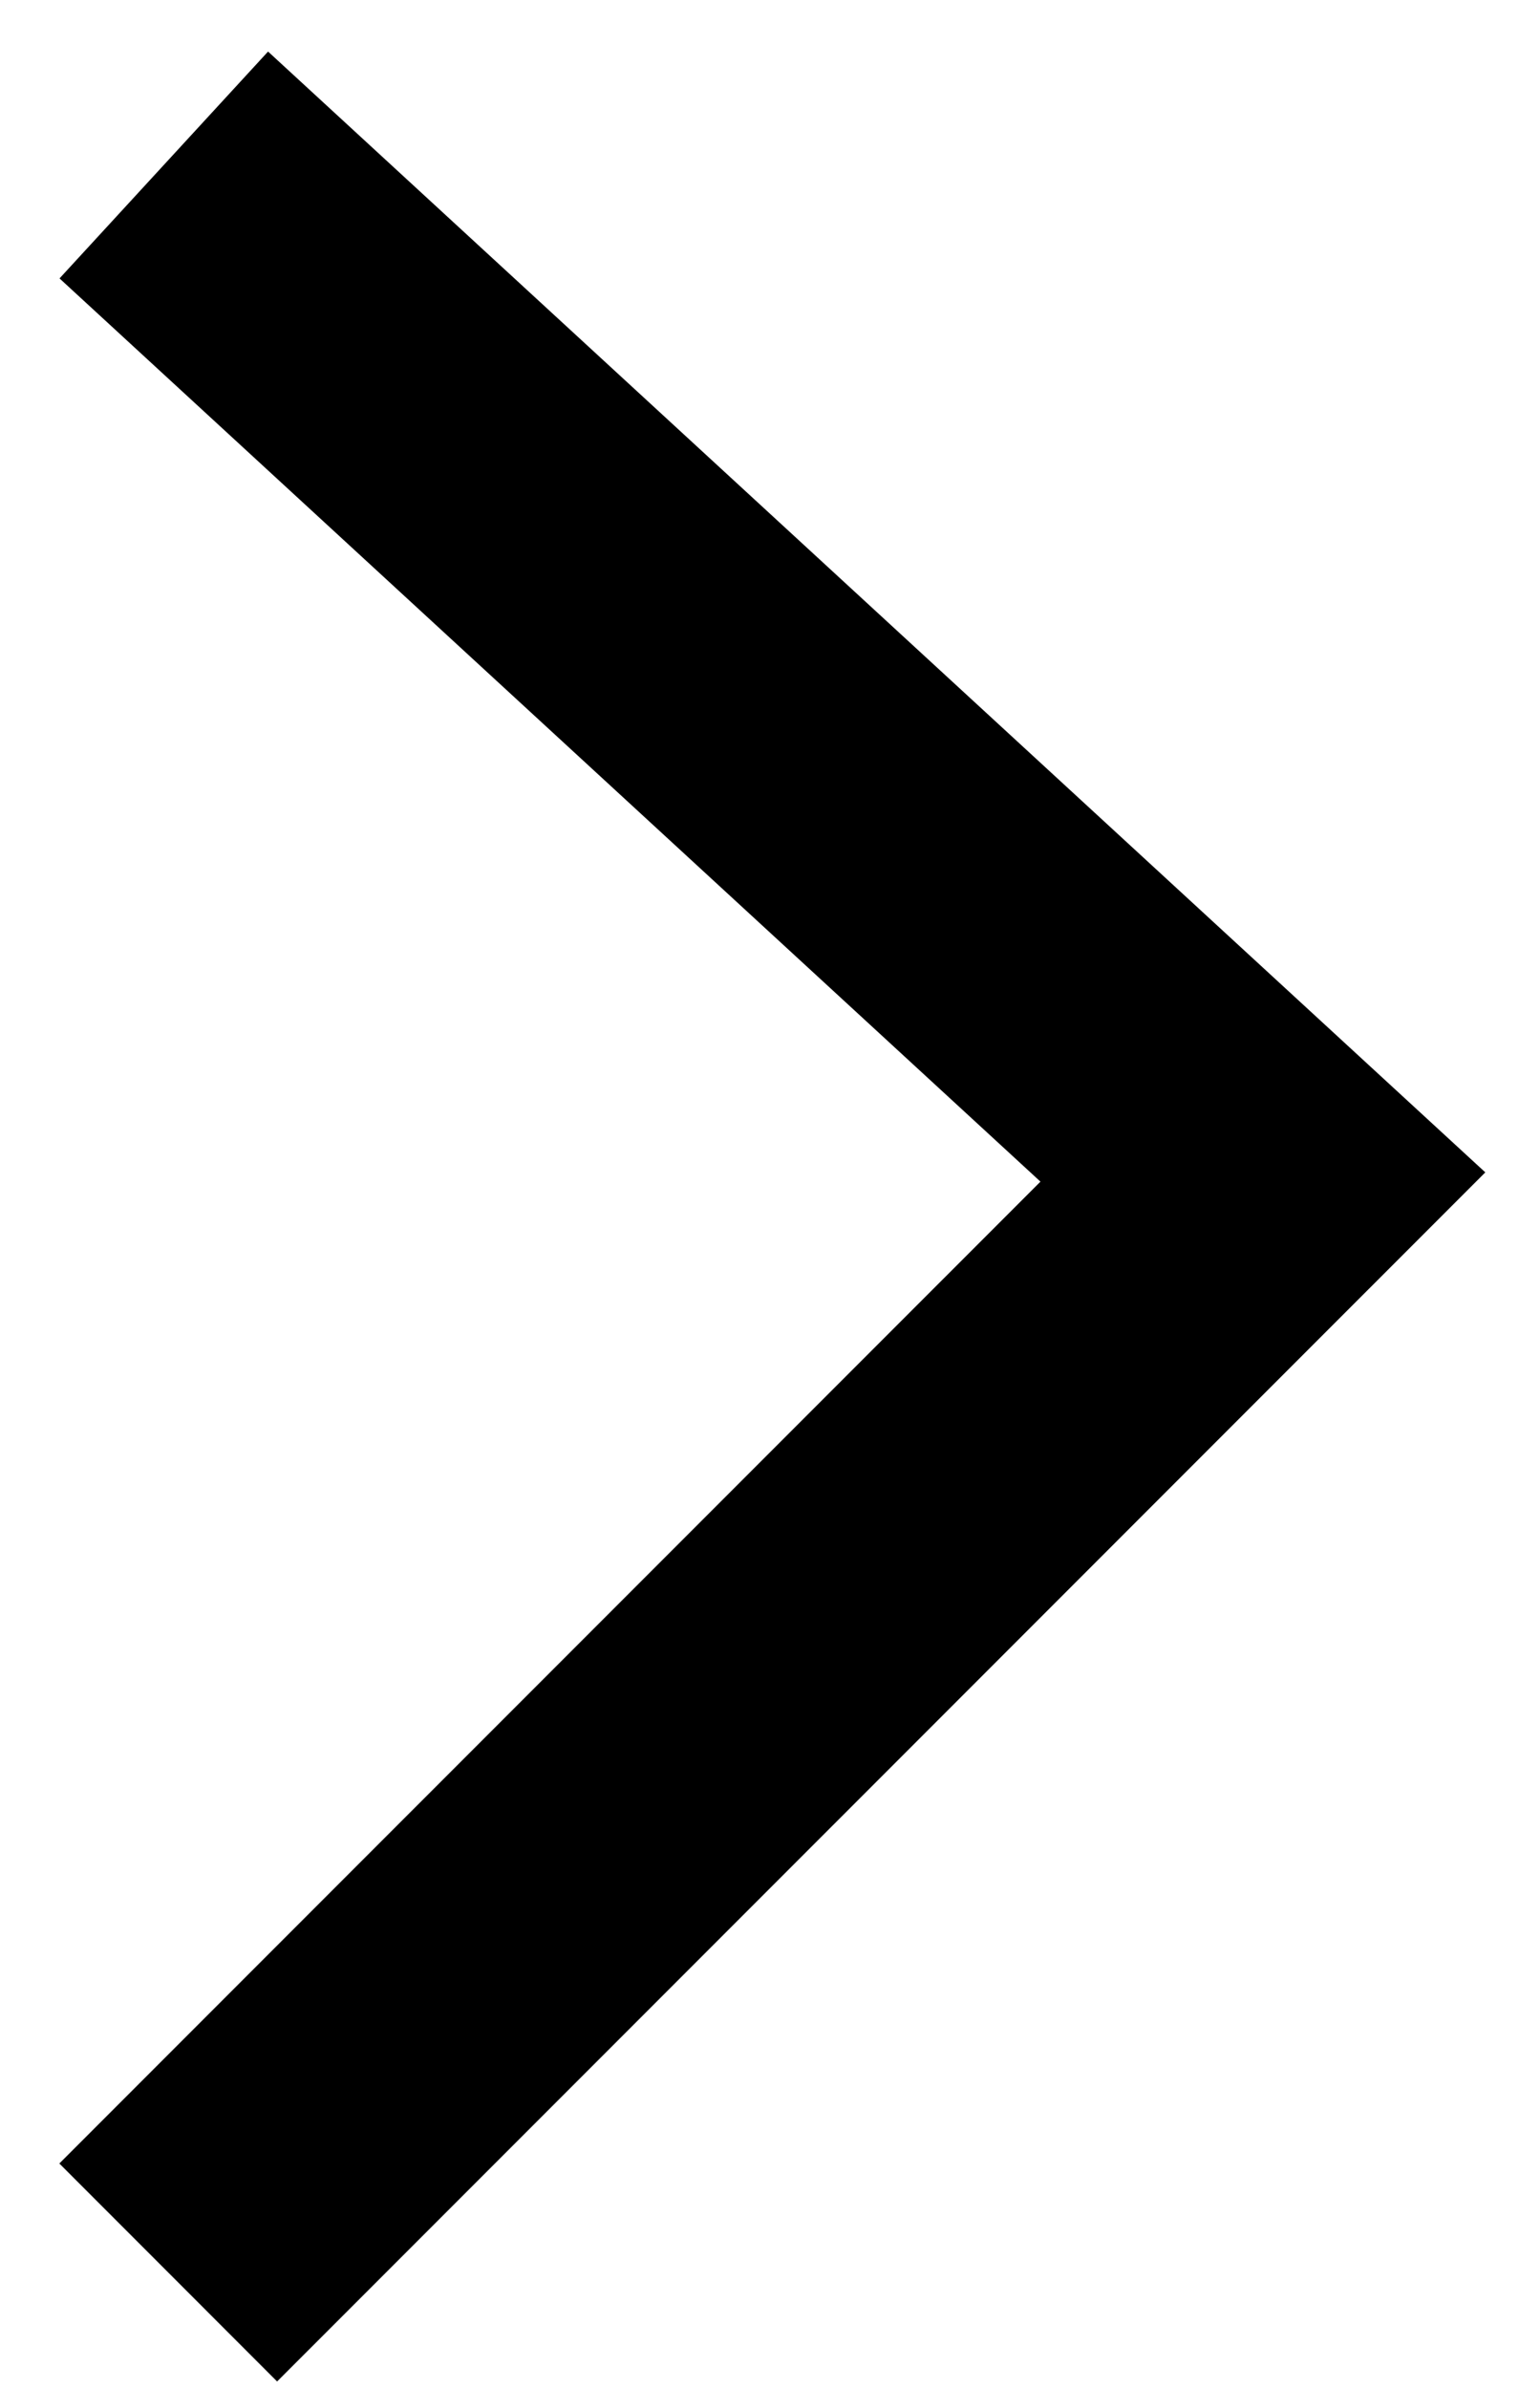
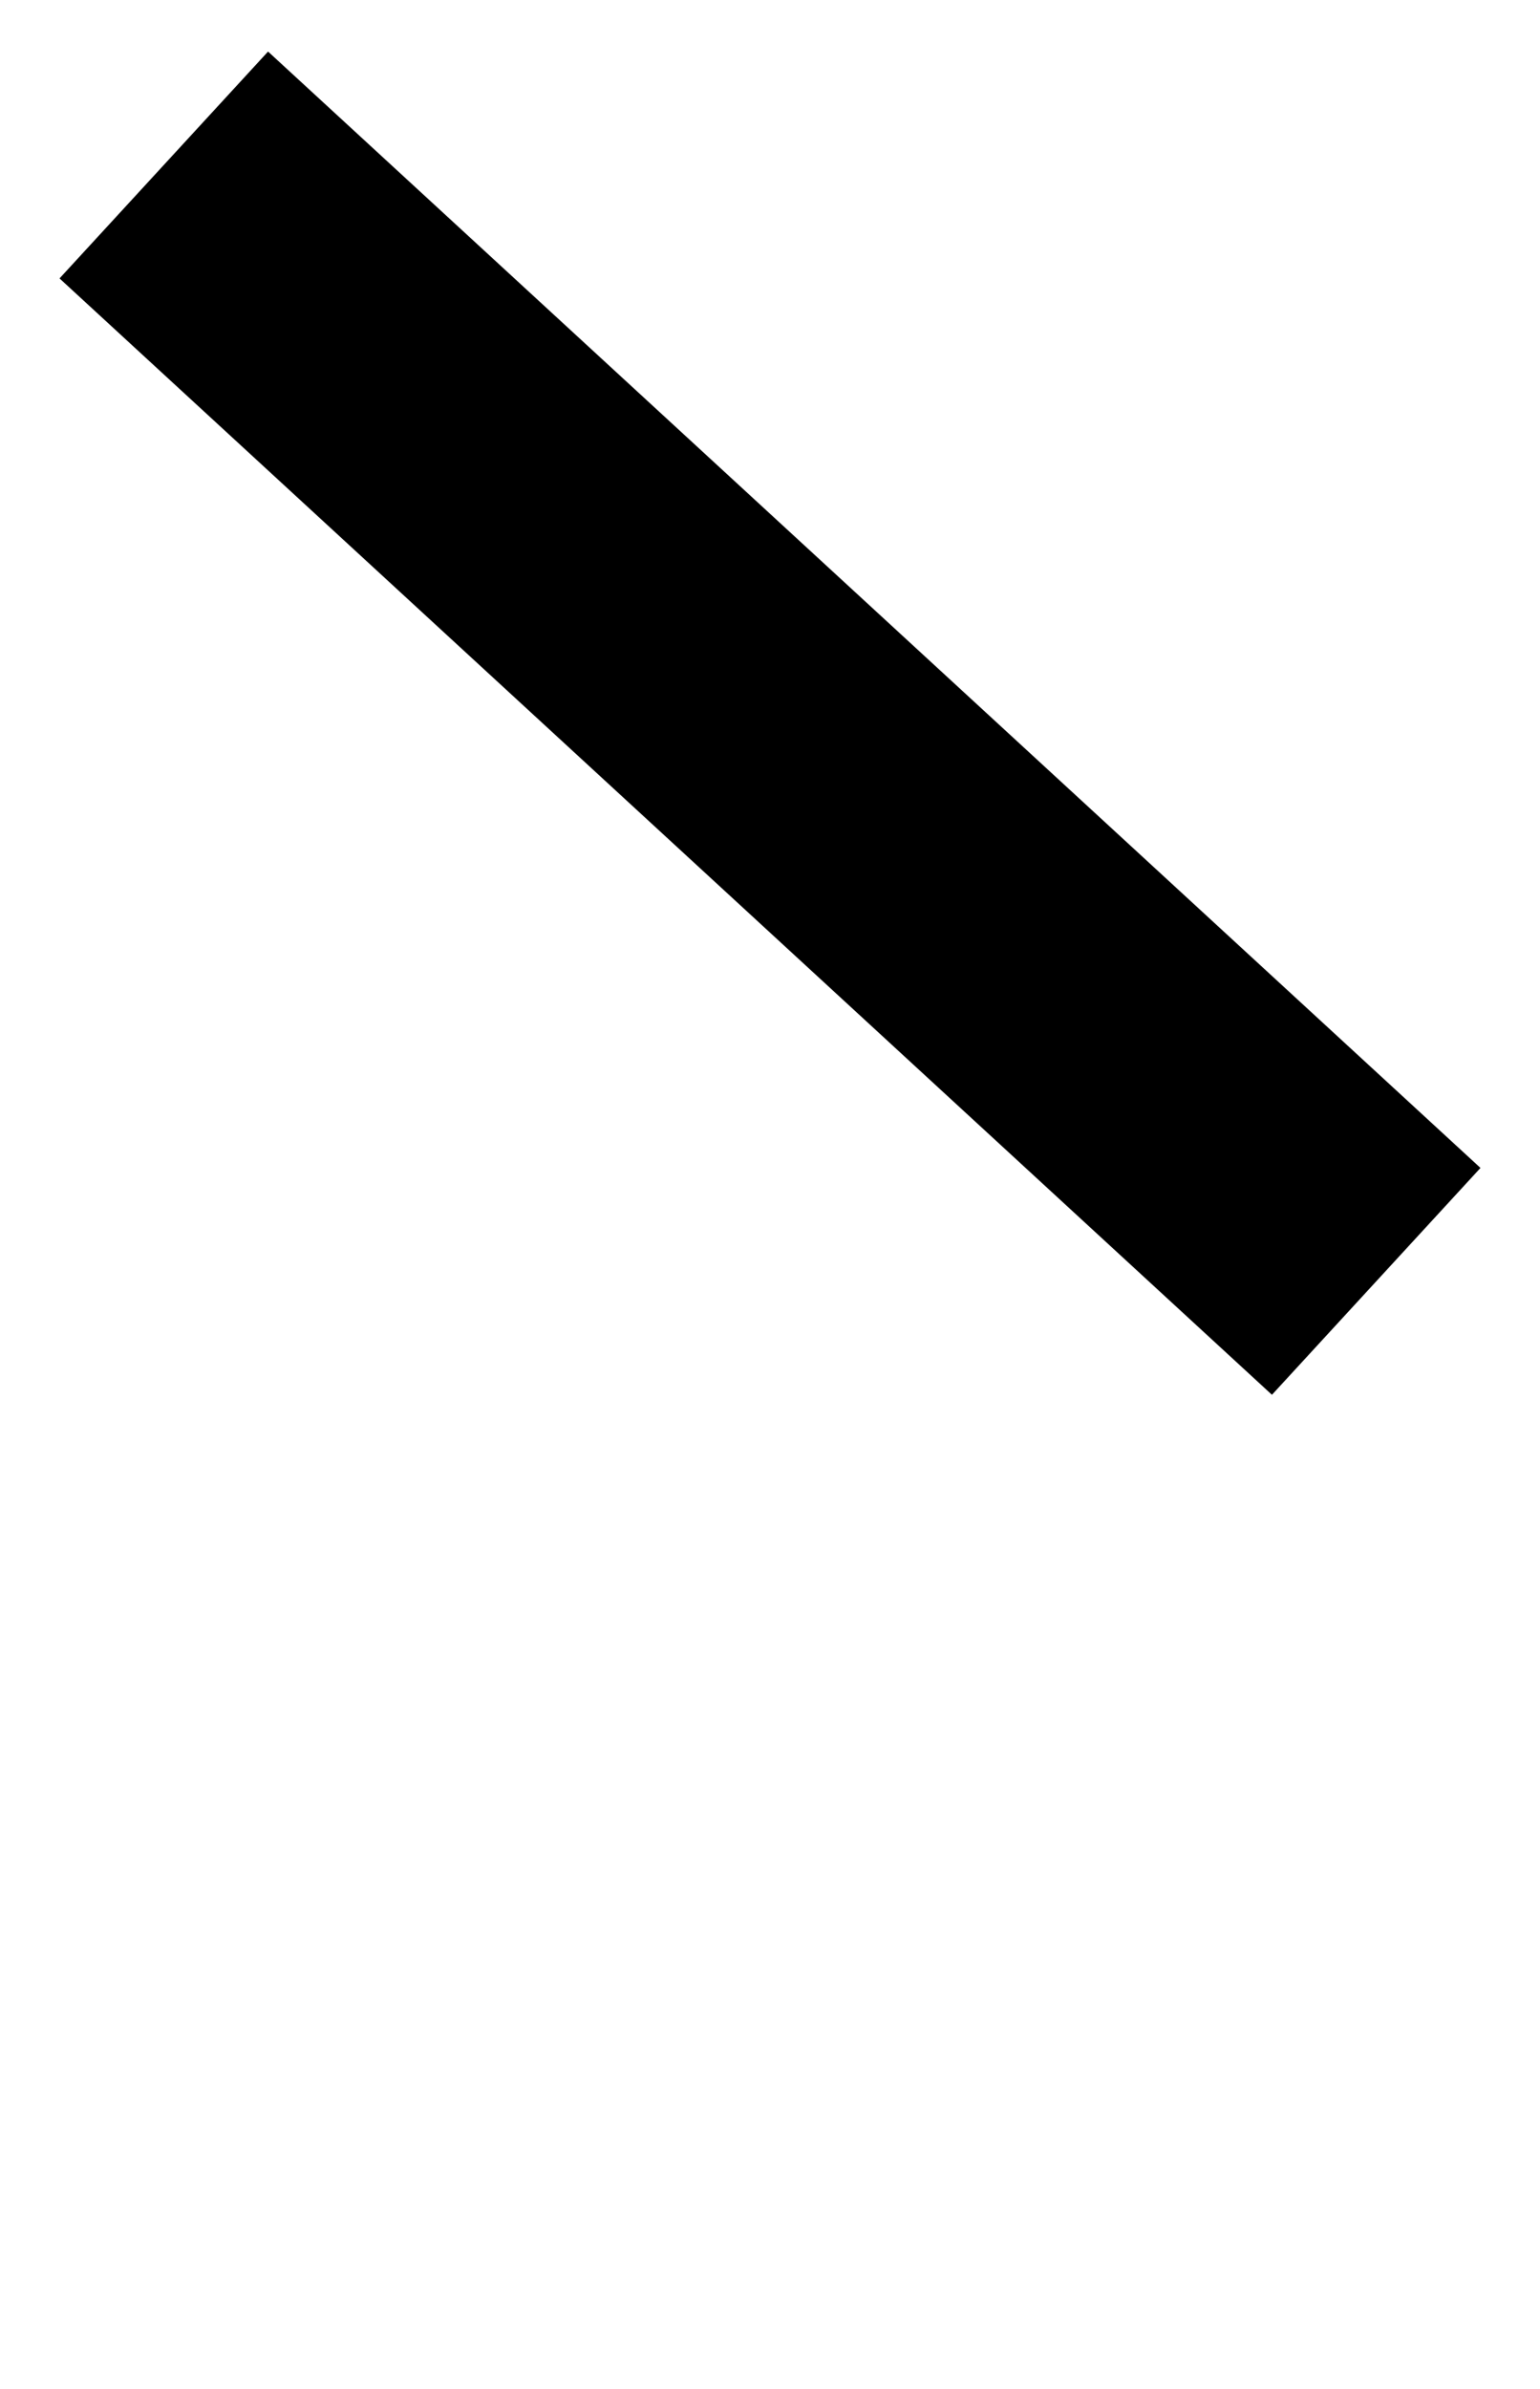
<svg xmlns="http://www.w3.org/2000/svg" width="20" height="31" viewBox="0 0 20 31" fill="none">
-   <path d="M3.599 3.495L16.401 15.273L3.599 28.074" stroke="black" stroke-width="4" stroke-linecap="square" />
+   <path d="M3.599 3.495L16.401 15.273" stroke="black" stroke-width="4" stroke-linecap="square" />
</svg>